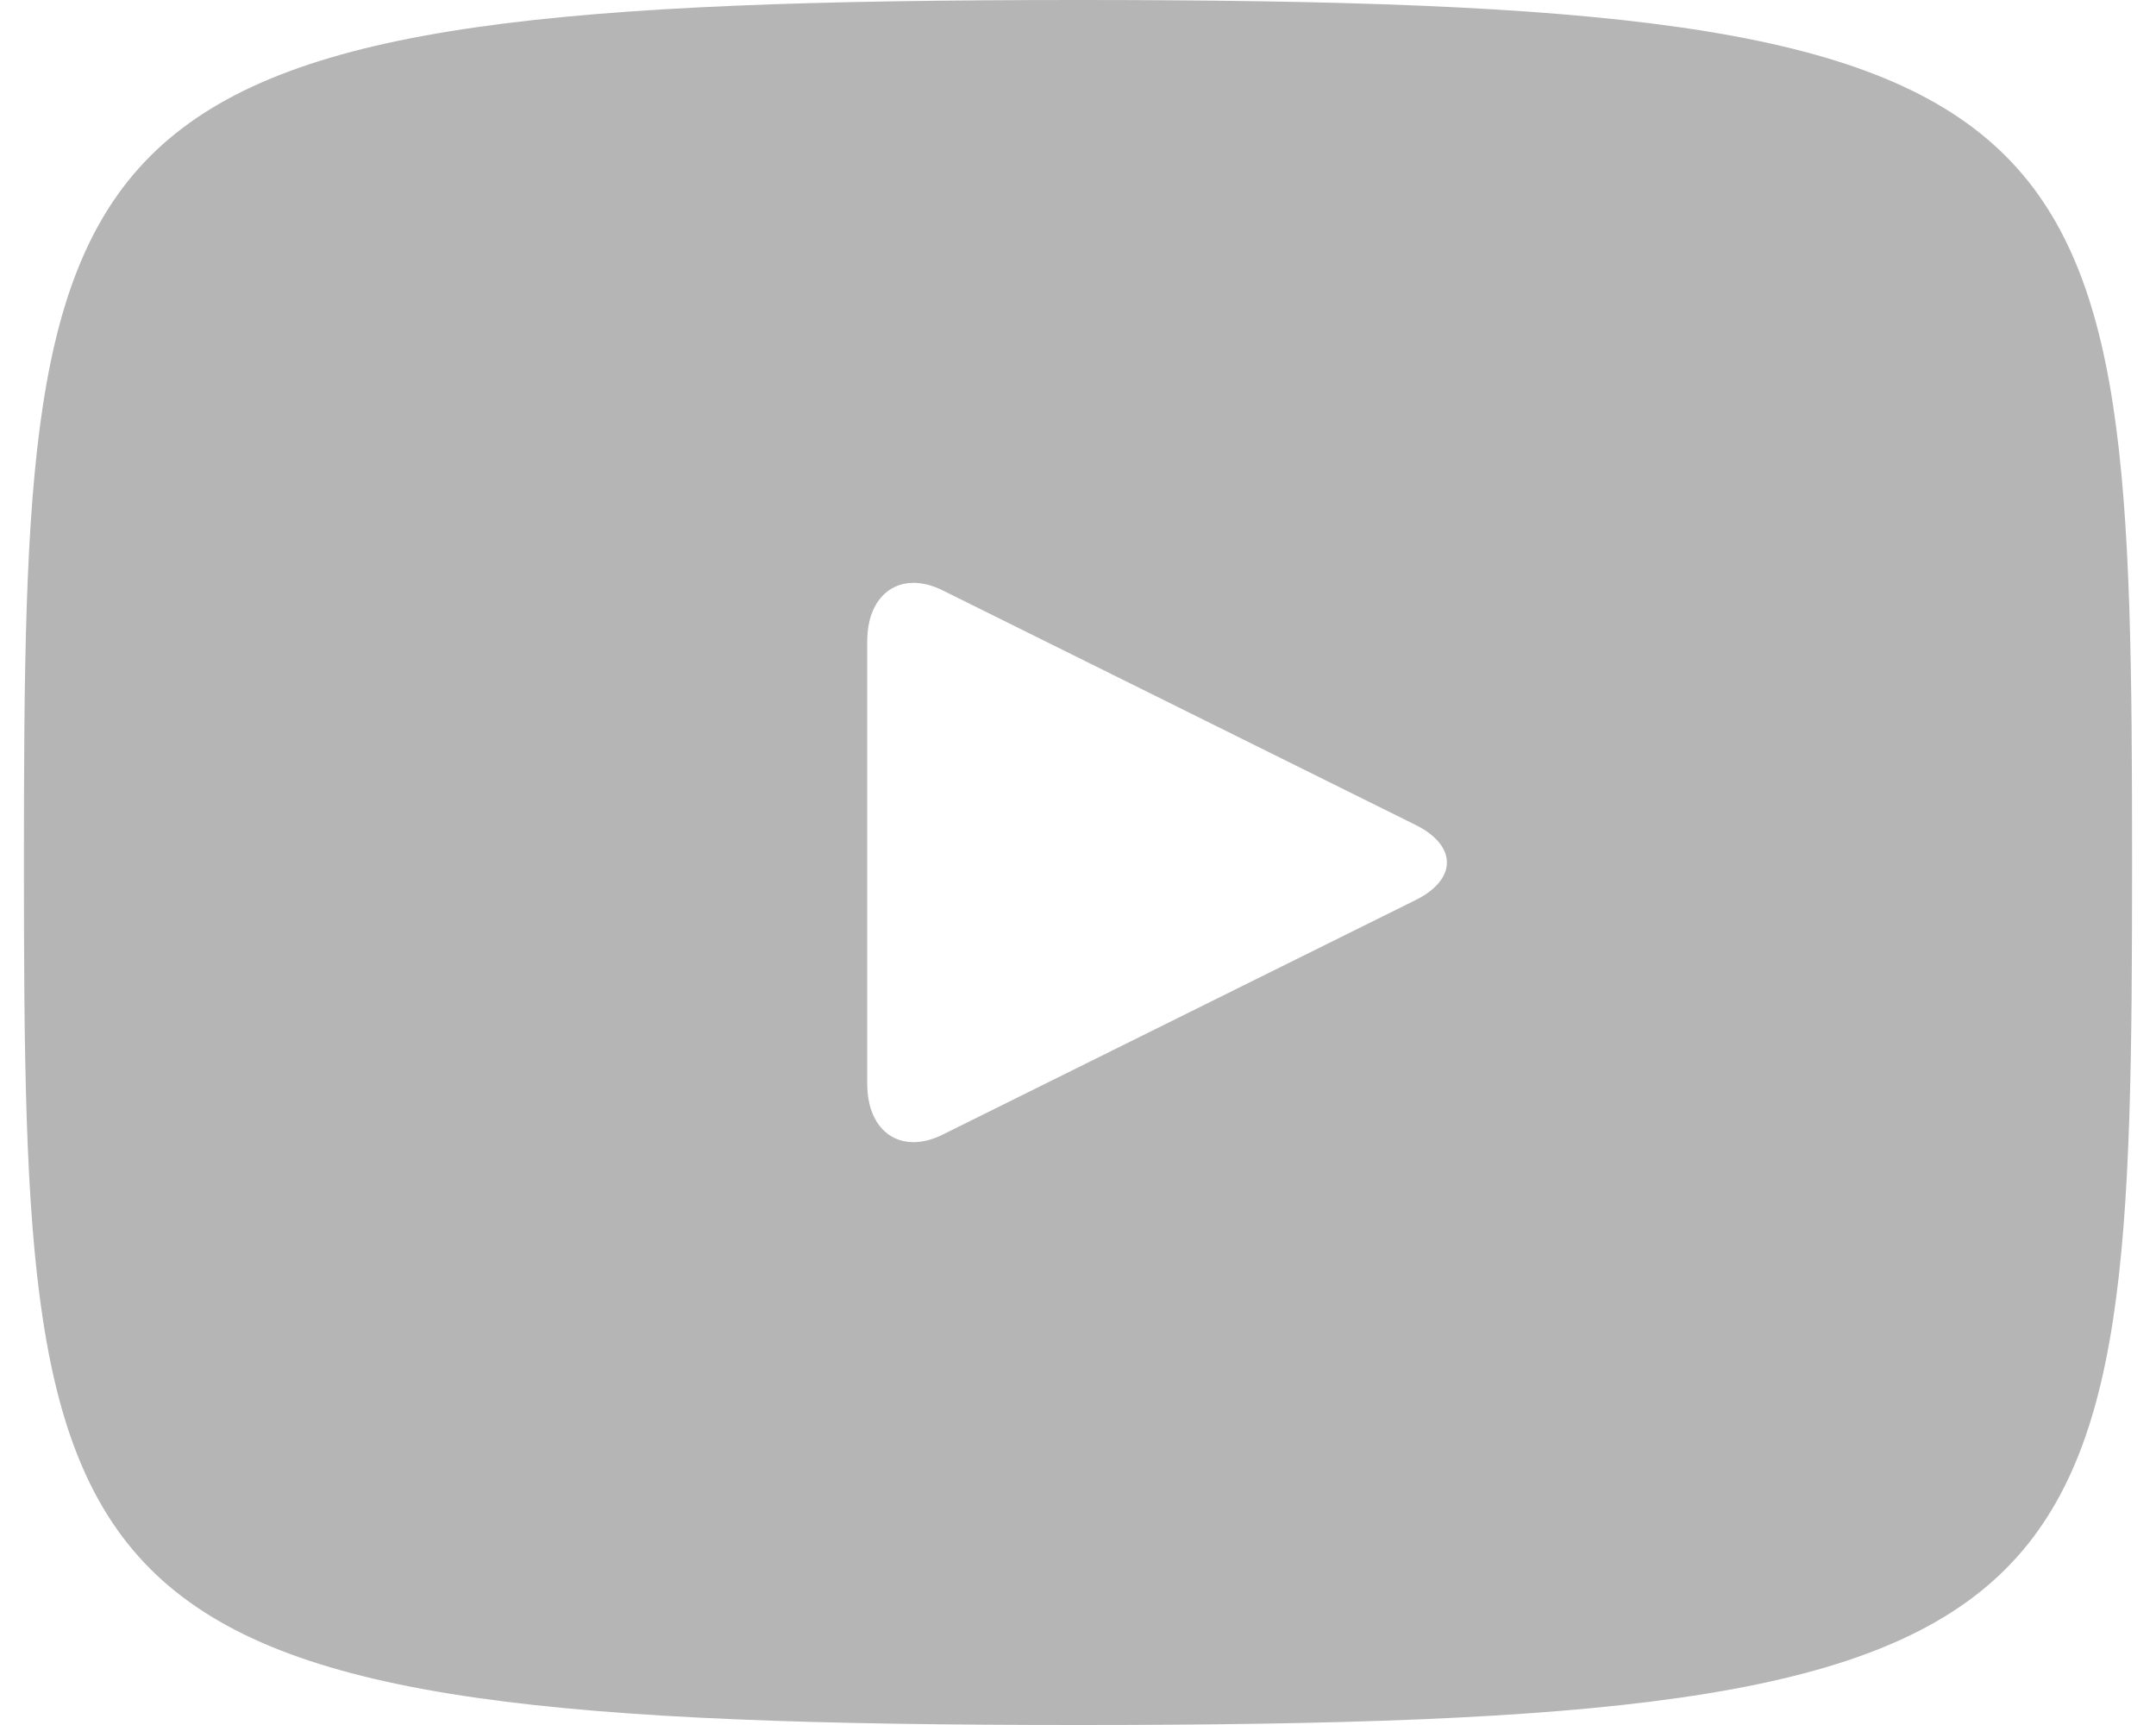
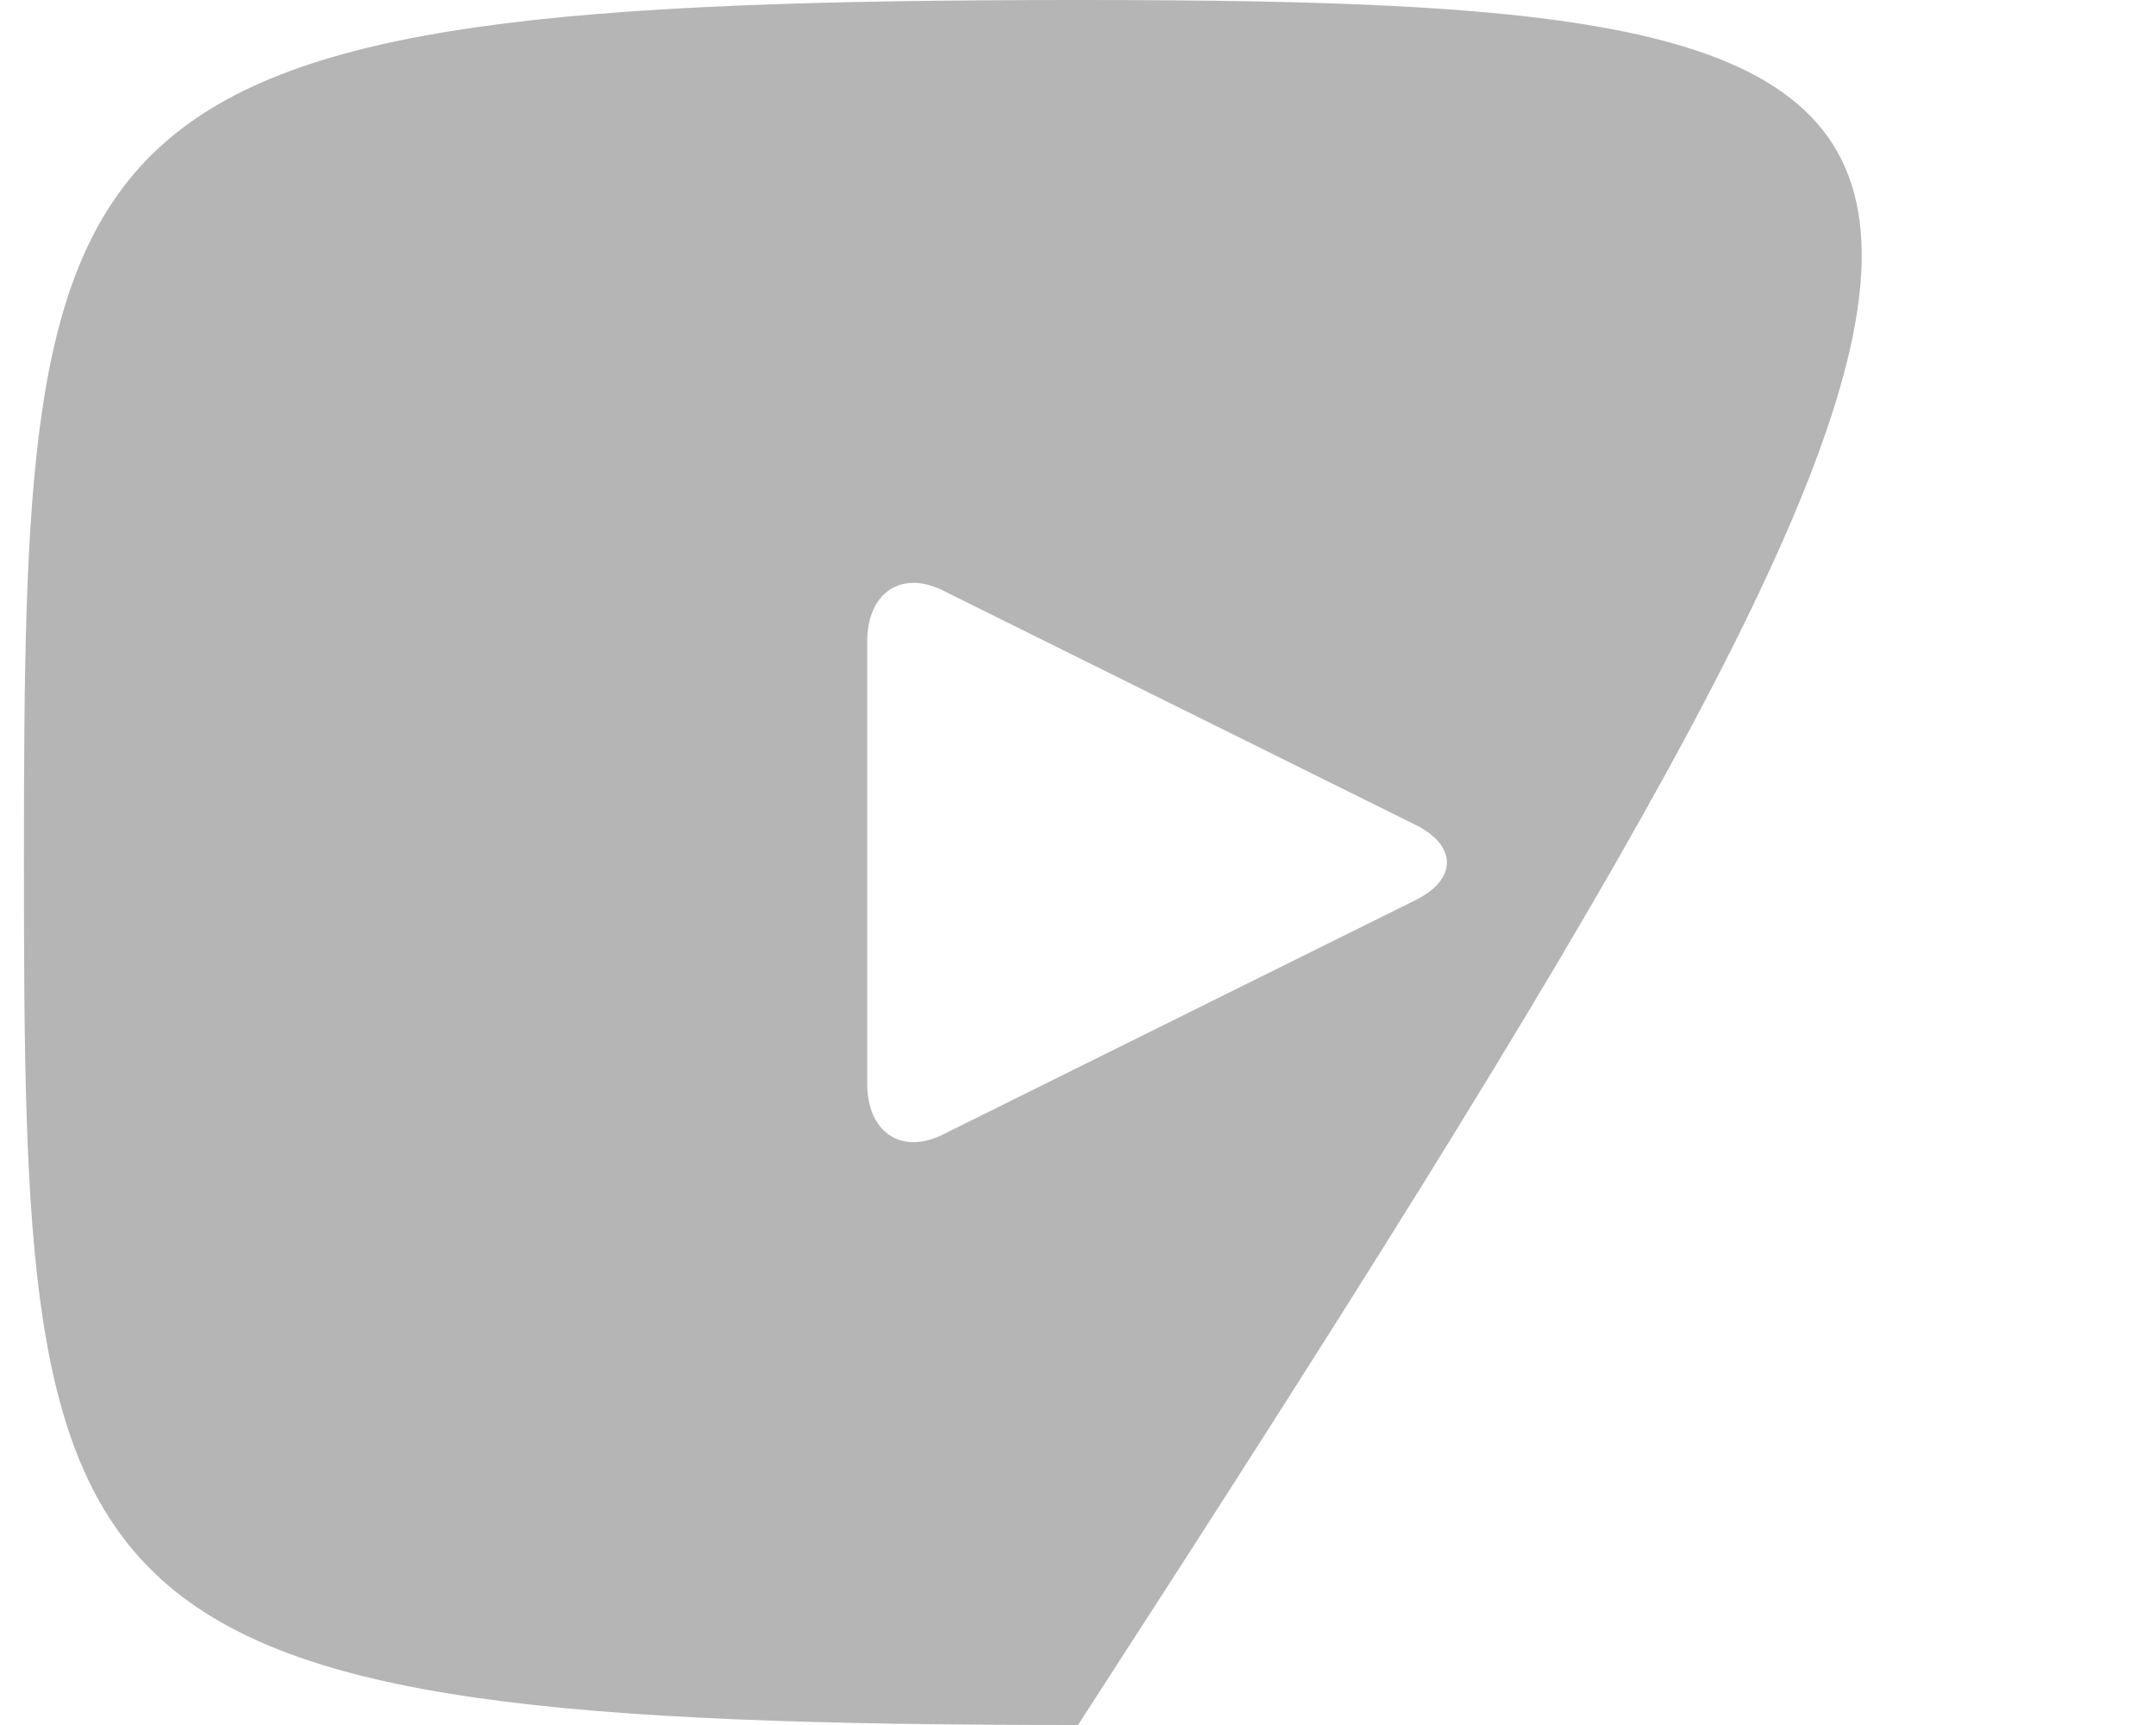
<svg xmlns="http://www.w3.org/2000/svg" width="30" height="24" viewBox="0 0 30 24" fill="none">
-   <path d="M15 0C0.586 0 0.333 1.362 0.333 12C0.333 22.638 0.586 24 15 24C29.414 24 29.667 22.638 29.667 12C29.667 1.362 29.414 0 15 0ZM19.701 12.521L13.115 15.787C12.539 16.071 12.067 15.753 12.067 15.076V8.924C12.067 8.249 12.539 7.929 13.115 8.213L19.701 11.479C20.277 11.766 20.277 12.234 19.701 12.521Z" fill="#B5B5B5" />
+   <path d="M15 0C0.586 0 0.333 1.362 0.333 12C0.333 22.638 0.586 24 15 24C29.667 1.362 29.414 0 15 0ZM19.701 12.521L13.115 15.787C12.539 16.071 12.067 15.753 12.067 15.076V8.924C12.067 8.249 12.539 7.929 13.115 8.213L19.701 11.479C20.277 11.766 20.277 12.234 19.701 12.521Z" fill="#B5B5B5" />
</svg>